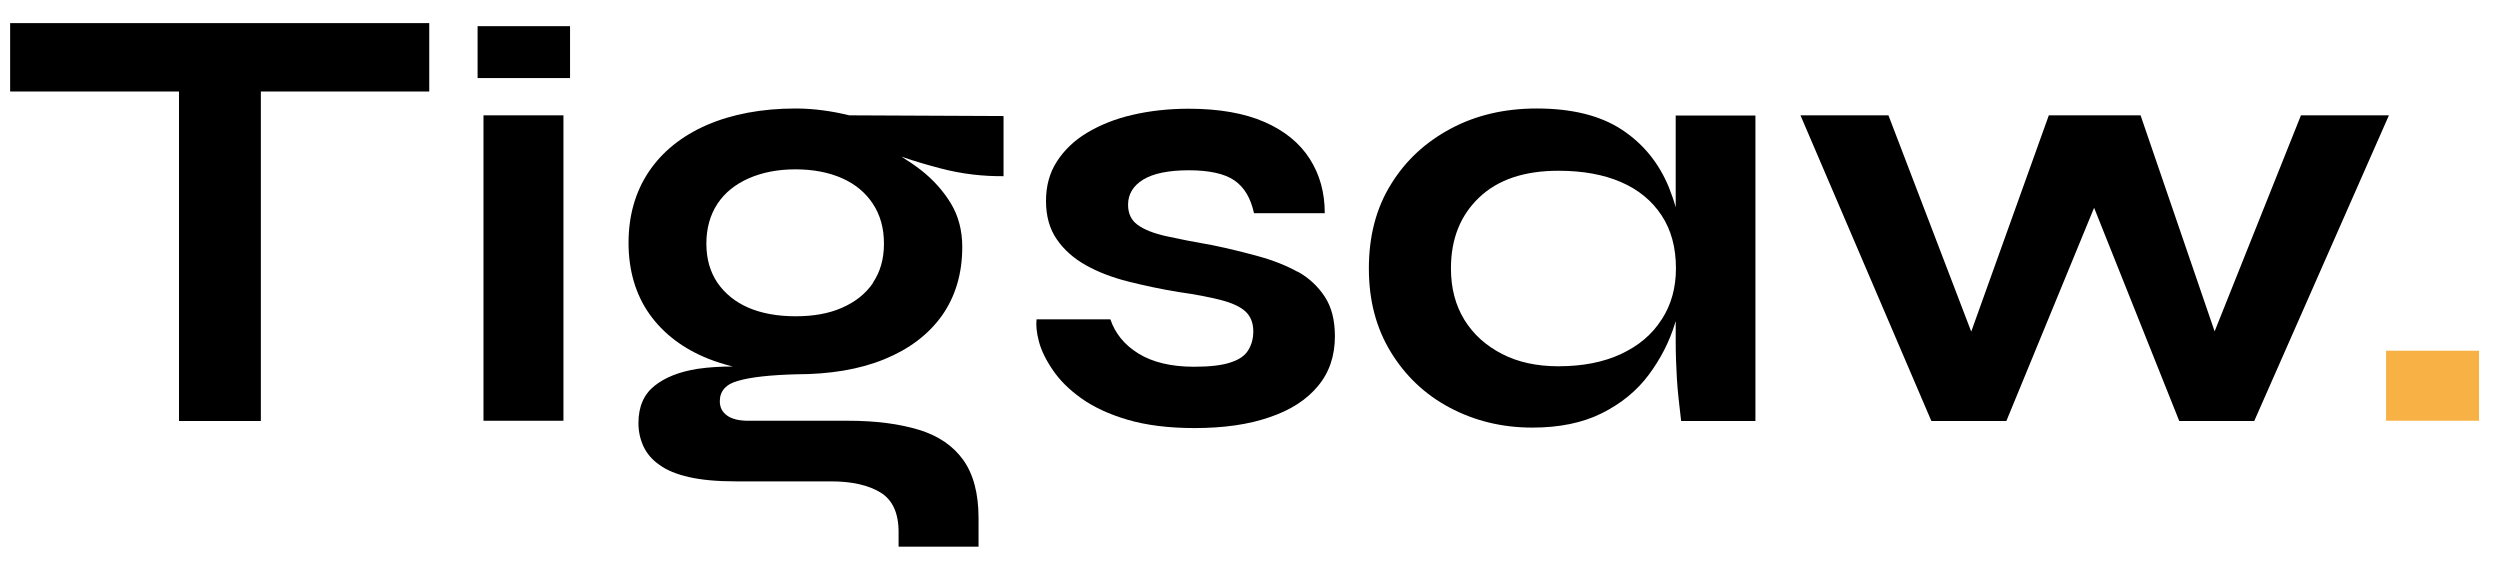
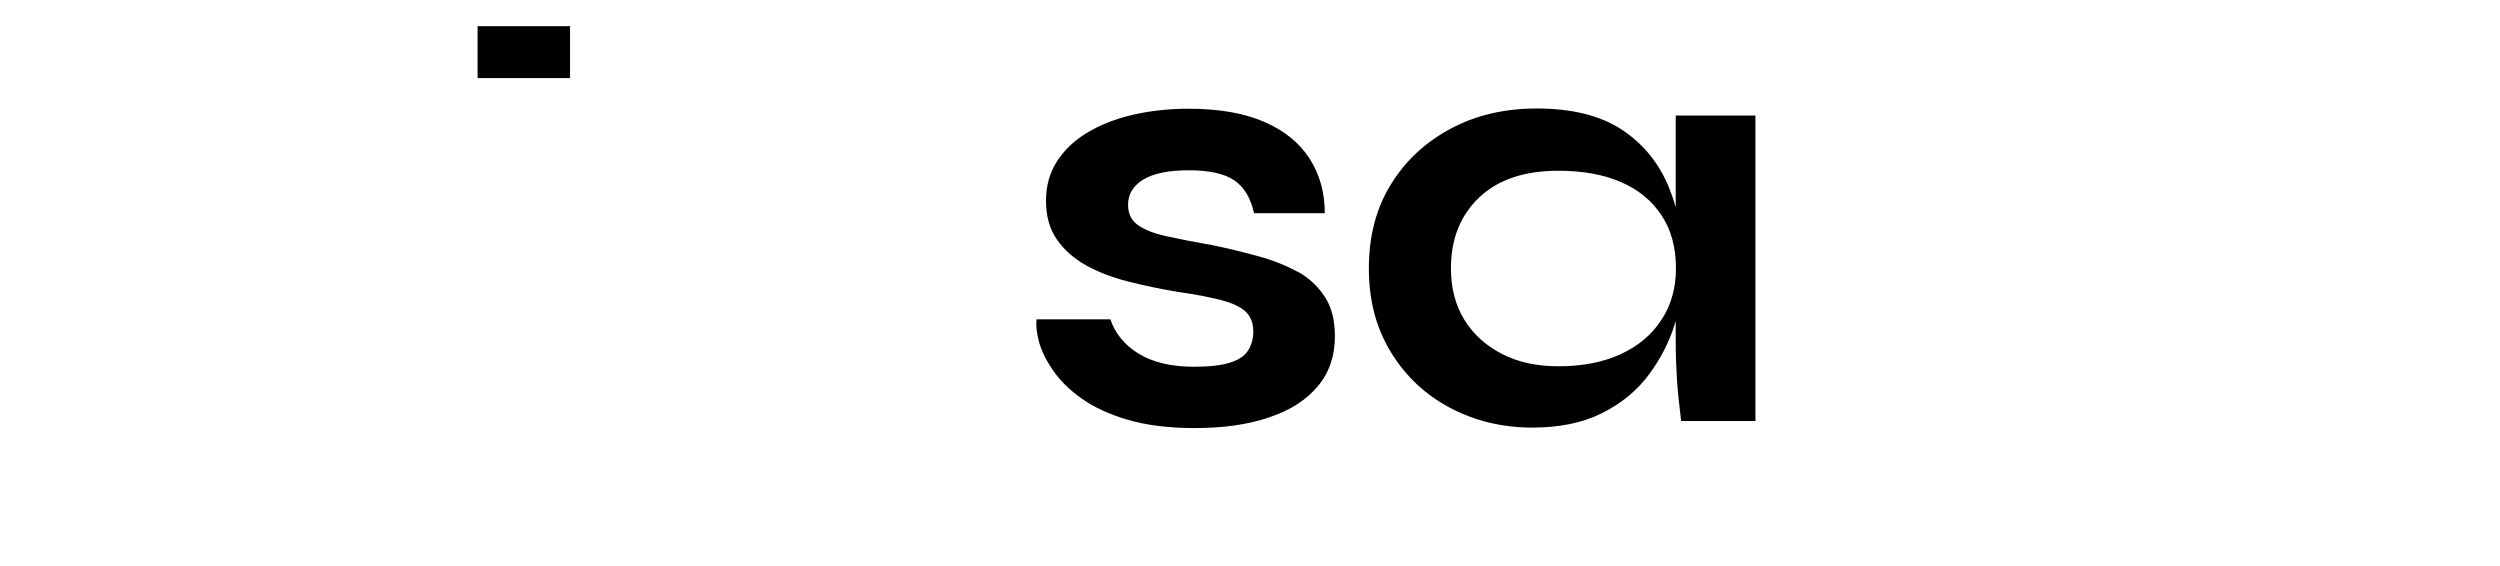
<svg xmlns="http://www.w3.org/2000/svg" width="106" height="24" viewBox="0 0 106 24" fill="none">
  <g id="Group">
-     <path id="Vector" d="M105.11 14.87V17.84H101.17V14.87H105.11Z" fill="#F8B145" />
    <path id="Vector_2" d="M24.17 1.11H20.25V3.31H24.17V1.11Z" fill="black" />
-     <path id="Vector_3" d="M23.89 4.89H20.5V17.84H23.89V4.89Z" fill="black" />
-     <path id="Vector_4" d="M0.43 3.88H7.59V17.85H11.06V3.88H18.2V0.98H0.43V3.88Z" fill="black" />
    <path id="Vector_5" d="M71.05 4.89V8.79C70.97 8.5 70.87 8.22 70.76 7.94C70.34 6.92 69.68 6.1 68.77 5.5C67.86 4.9 66.65 4.6 65.16 4.6C63.8 4.6 62.59 4.88 61.52 5.45C60.45 6.02 59.6 6.8 58.98 7.81C58.35 8.82 58.04 10.01 58.04 11.38C58.04 12.75 58.35 13.9 58.96 14.91C59.58 15.93 60.41 16.72 61.46 17.28C62.51 17.84 63.68 18.13 64.97 18.13C66.12 18.13 67.1 17.93 67.92 17.52C68.74 17.11 69.4 16.57 69.9 15.9C70.4 15.23 70.78 14.5 71.02 13.71C71.02 13.68 71.04 13.65 71.05 13.62V14.51C71.05 15.01 71.07 15.53 71.1 16.05C71.13 16.57 71.2 17.17 71.28 17.85H74.43V4.9H71.04L71.05 4.89ZM70.45 13.55C70.05 14.18 69.48 14.66 68.73 15.01C67.98 15.36 67.1 15.53 66.07 15.53C65.17 15.53 64.37 15.36 63.69 15.01C63.01 14.66 62.47 14.18 62.09 13.56C61.71 12.94 61.52 12.22 61.52 11.38C61.52 10.13 61.92 9.13 62.72 8.37C63.52 7.61 64.64 7.24 66.08 7.24C67.11 7.24 67.99 7.4 68.73 7.72C69.47 8.04 70.04 8.51 70.45 9.13C70.86 9.75 71.06 10.5 71.06 11.38C71.06 12.2 70.86 12.92 70.46 13.54L70.45 13.55Z" fill="black" />
-     <path id="Vector_6" d="M42.55 7.47V4.92L36.01 4.89C35.64 4.8 35.28 4.73 34.9 4.68C34.53 4.63 34.14 4.6 33.74 4.6C32.3 4.6 31.04 4.84 29.97 5.3C28.9 5.77 28.08 6.43 27.51 7.28C26.94 8.13 26.65 9.14 26.65 10.3C26.65 11.46 26.95 12.49 27.54 13.32C28.13 14.15 28.96 14.78 30.03 15.21C30.36 15.34 30.71 15.45 31.07 15.54C30.54 15.54 30.04 15.57 29.57 15.64C28.81 15.76 28.2 16 27.75 16.36C27.3 16.72 27.07 17.24 27.07 17.94C27.07 18.29 27.14 18.61 27.28 18.92C27.42 19.22 27.64 19.49 27.96 19.71C28.27 19.94 28.69 20.11 29.22 20.23C29.75 20.35 30.41 20.41 31.19 20.41H35.23C36.12 20.41 36.82 20.57 37.33 20.88C37.84 21.19 38.1 21.75 38.1 22.55V23.18H41.49V21.96C41.49 20.92 41.27 20.1 40.84 19.5C40.41 18.9 39.78 18.47 38.95 18.22C38.12 17.97 37.13 17.84 35.97 17.84H31.72C31.34 17.84 31.04 17.77 30.83 17.62C30.62 17.47 30.52 17.27 30.52 17.01C30.52 16.58 30.78 16.28 31.32 16.14C31.85 15.99 32.66 15.9 33.76 15.87C35.2 15.87 36.45 15.66 37.5 15.23C38.55 14.8 39.36 14.19 39.94 13.38C40.51 12.57 40.8 11.6 40.8 10.47C40.8 9.78 40.64 9.16 40.32 8.63C40 8.1 39.58 7.63 39.06 7.22C38.79 7.01 38.51 6.82 38.22 6.64C38.73 6.82 39.27 6.98 39.88 7.14C40.79 7.38 41.69 7.48 42.58 7.47H42.55ZM37.02 11.99C36.71 12.45 36.27 12.8 35.7 13.05C35.13 13.3 34.48 13.41 33.73 13.41C32.98 13.41 32.3 13.29 31.74 13.05C31.18 12.81 30.74 12.45 30.42 11.99C30.11 11.53 29.95 10.98 29.95 10.33C29.95 9.68 30.11 9.11 30.42 8.64C30.73 8.17 31.18 7.81 31.75 7.56C32.32 7.31 32.98 7.18 33.73 7.18C34.48 7.18 35.15 7.31 35.71 7.56C36.27 7.81 36.7 8.17 37.01 8.64C37.32 9.11 37.48 9.67 37.48 10.33C37.48 10.99 37.32 11.53 37.01 11.99H37.02Z" fill="black" />
-     <path id="Vector_7" d="M97.56 4.89L93.9 14.05L90.76 4.89H86.87L83.58 14.06L80.07 4.89H76.34L81.89 17.85H85.07L88.79 8.81L92.4 17.85H95.58L101.29 4.89H97.56Z" fill="black" />
    <path id="Vector_8" d="M55.03 11.53C54.54 11.26 53.99 11.04 53.37 10.87C52.75 10.7 52.11 10.54 51.43 10.4C50.63 10.26 49.97 10.13 49.43 10.01C48.9 9.89 48.5 9.73 48.23 9.53C47.96 9.33 47.83 9.05 47.83 8.68C47.83 8.23 48.05 7.87 48.48 7.61C48.91 7.35 49.56 7.22 50.41 7.22C51.26 7.22 51.92 7.36 52.34 7.65C52.76 7.94 53.03 8.4 53.17 9.04H56.17C56.17 8.17 55.96 7.4 55.53 6.73C55.1 6.06 54.46 5.54 53.61 5.17C52.76 4.8 51.69 4.61 50.4 4.61C49.55 4.61 48.75 4.7 48.02 4.87C47.28 5.04 46.64 5.3 46.09 5.63C45.54 5.96 45.12 6.37 44.81 6.85C44.5 7.33 44.35 7.89 44.35 8.52C44.35 9.15 44.5 9.71 44.81 10.15C45.11 10.59 45.53 10.96 46.05 11.25C46.57 11.54 47.17 11.77 47.85 11.94C48.53 12.11 49.23 12.26 49.96 12.38C50.69 12.48 51.29 12.6 51.76 12.72C52.23 12.84 52.58 13 52.8 13.2C53.02 13.4 53.14 13.68 53.14 14.05C53.14 14.35 53.07 14.61 52.93 14.84C52.79 15.08 52.54 15.25 52.17 15.37C51.81 15.49 51.29 15.55 50.63 15.55C49.66 15.55 48.87 15.36 48.27 14.99C47.67 14.62 47.28 14.13 47.08 13.54H43.95C43.92 13.78 43.95 14.1 44.05 14.48C44.15 14.86 44.35 15.27 44.64 15.69C44.93 16.12 45.33 16.52 45.85 16.89C46.37 17.26 47.03 17.57 47.82 17.8C48.61 18.03 49.55 18.15 50.65 18.15C51.88 18.15 52.94 18 53.83 17.69C54.72 17.39 55.4 16.95 55.88 16.37C56.36 15.8 56.6 15.09 56.6 14.26C56.6 13.58 56.46 13.02 56.17 12.58C55.88 12.14 55.5 11.78 55.01 11.51L55.03 11.53Z" fill="black" />
  </g>
</svg>